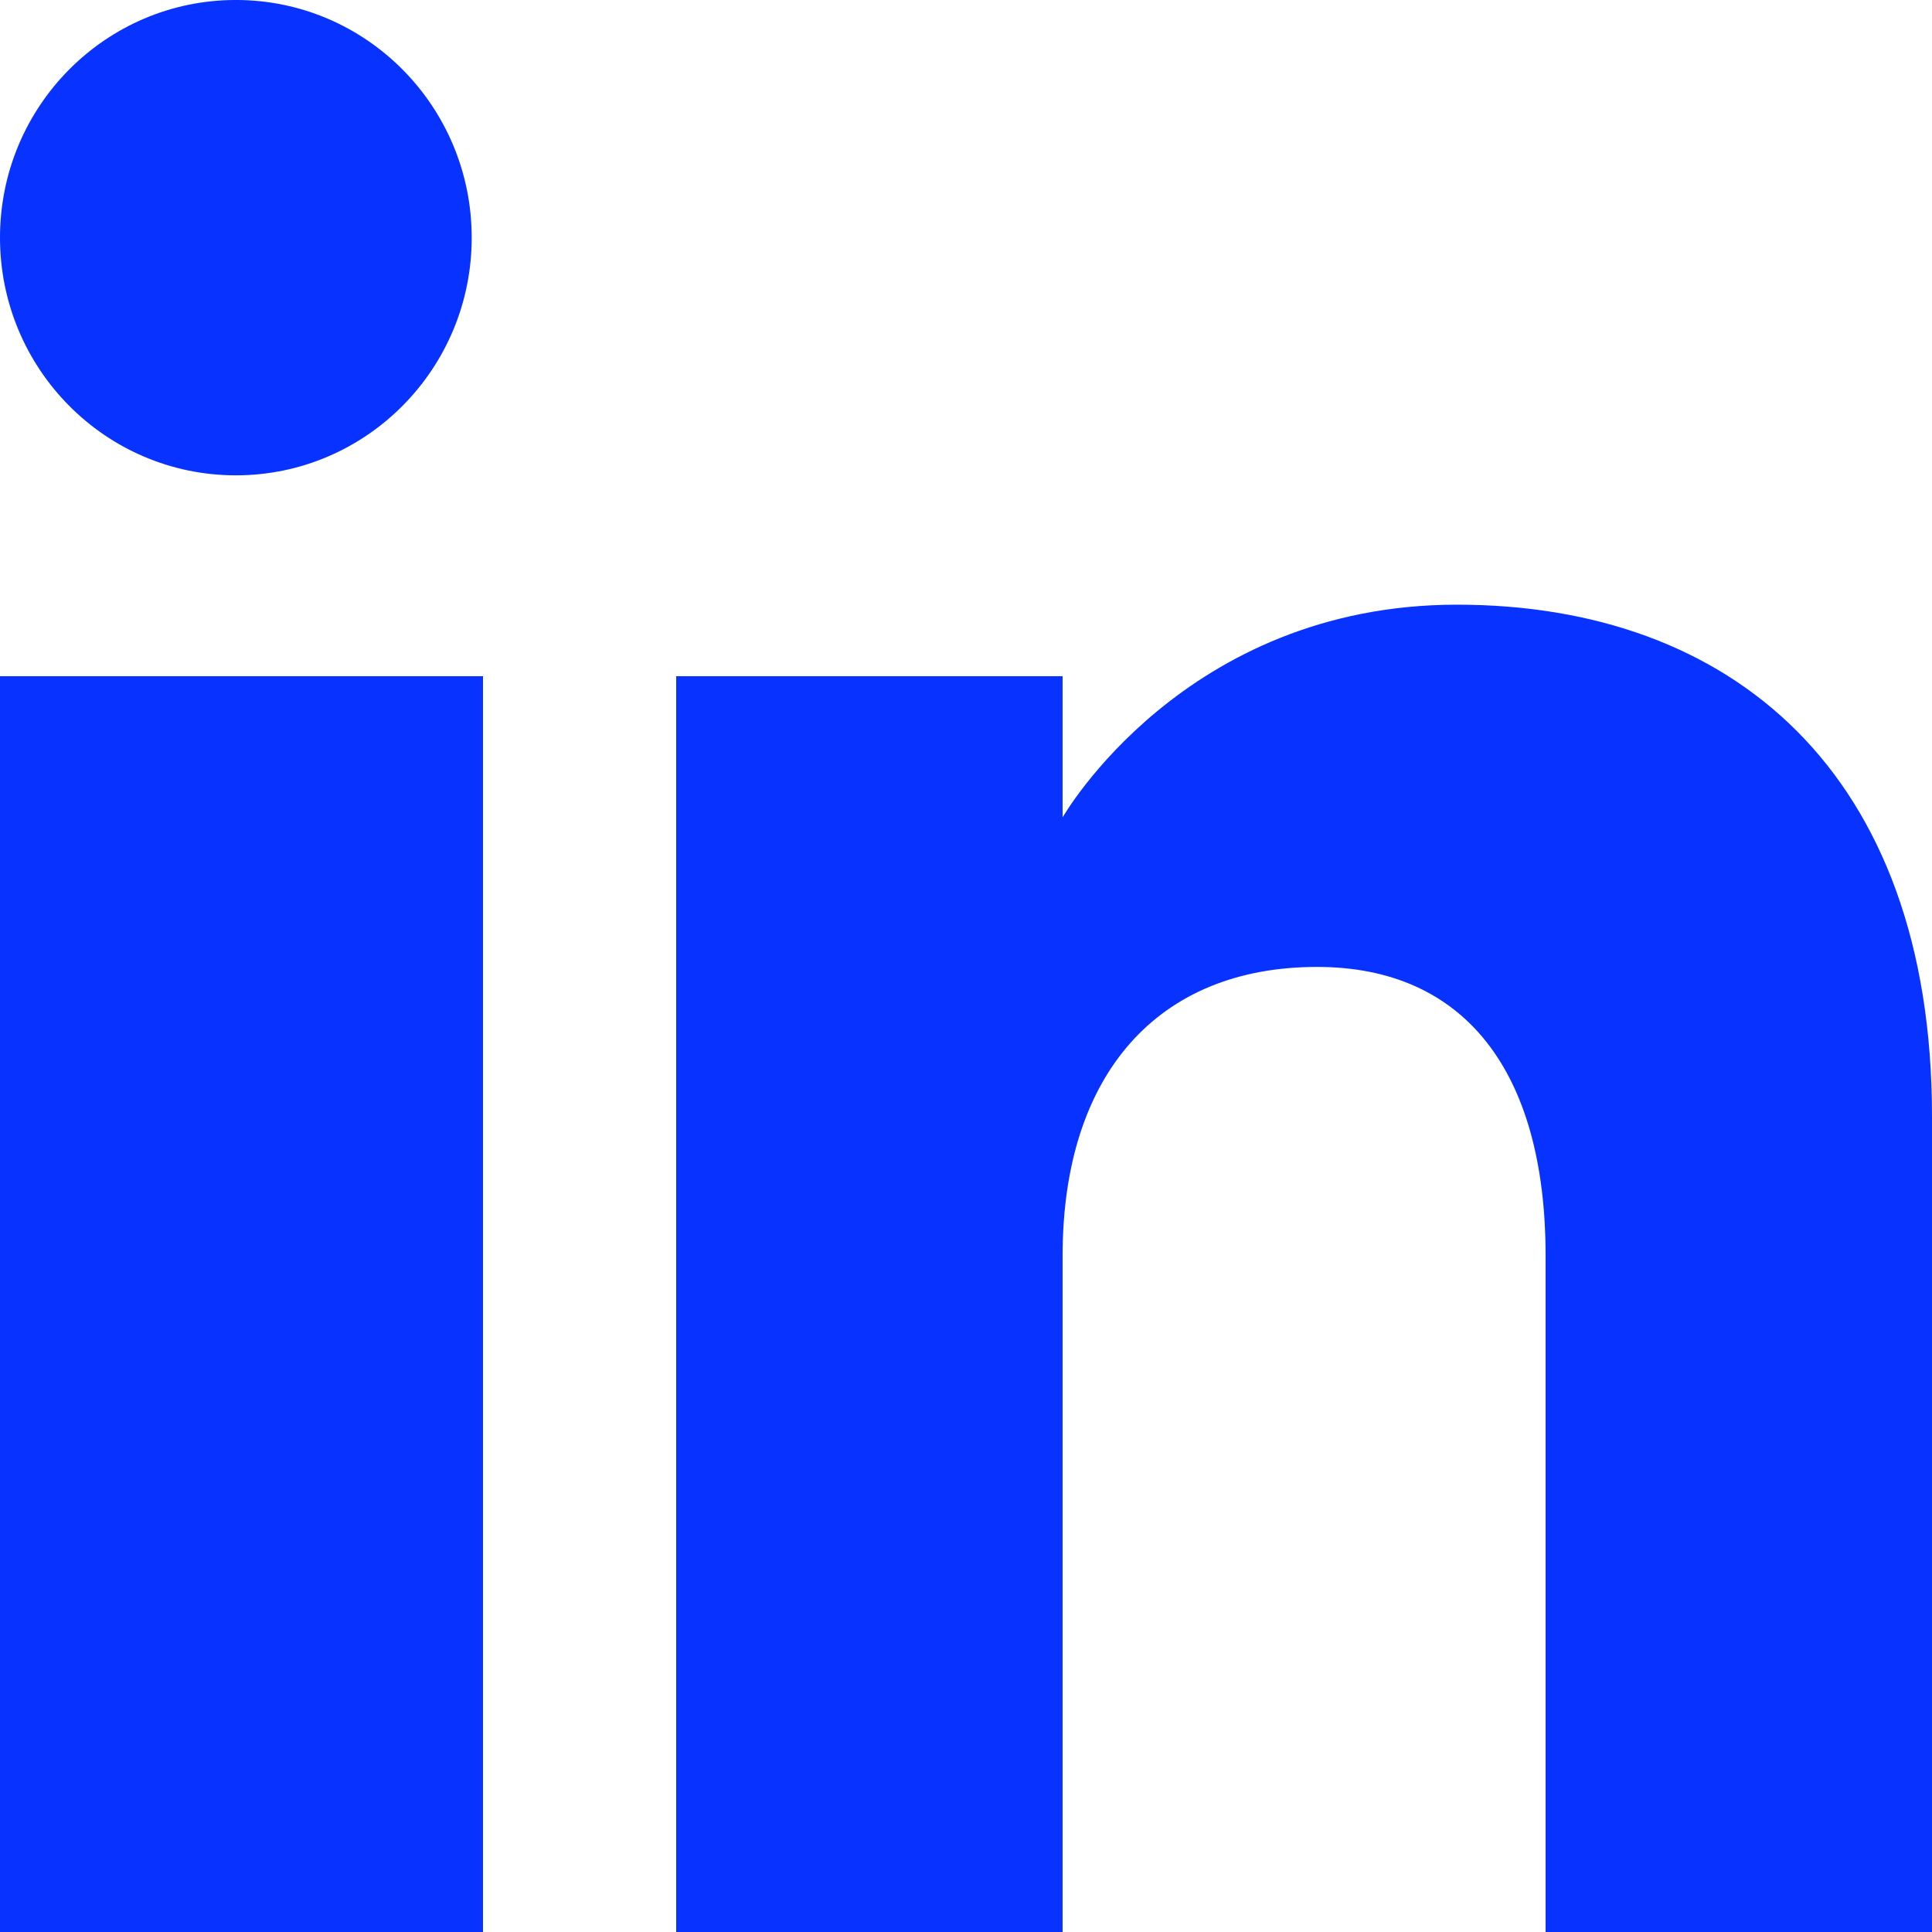
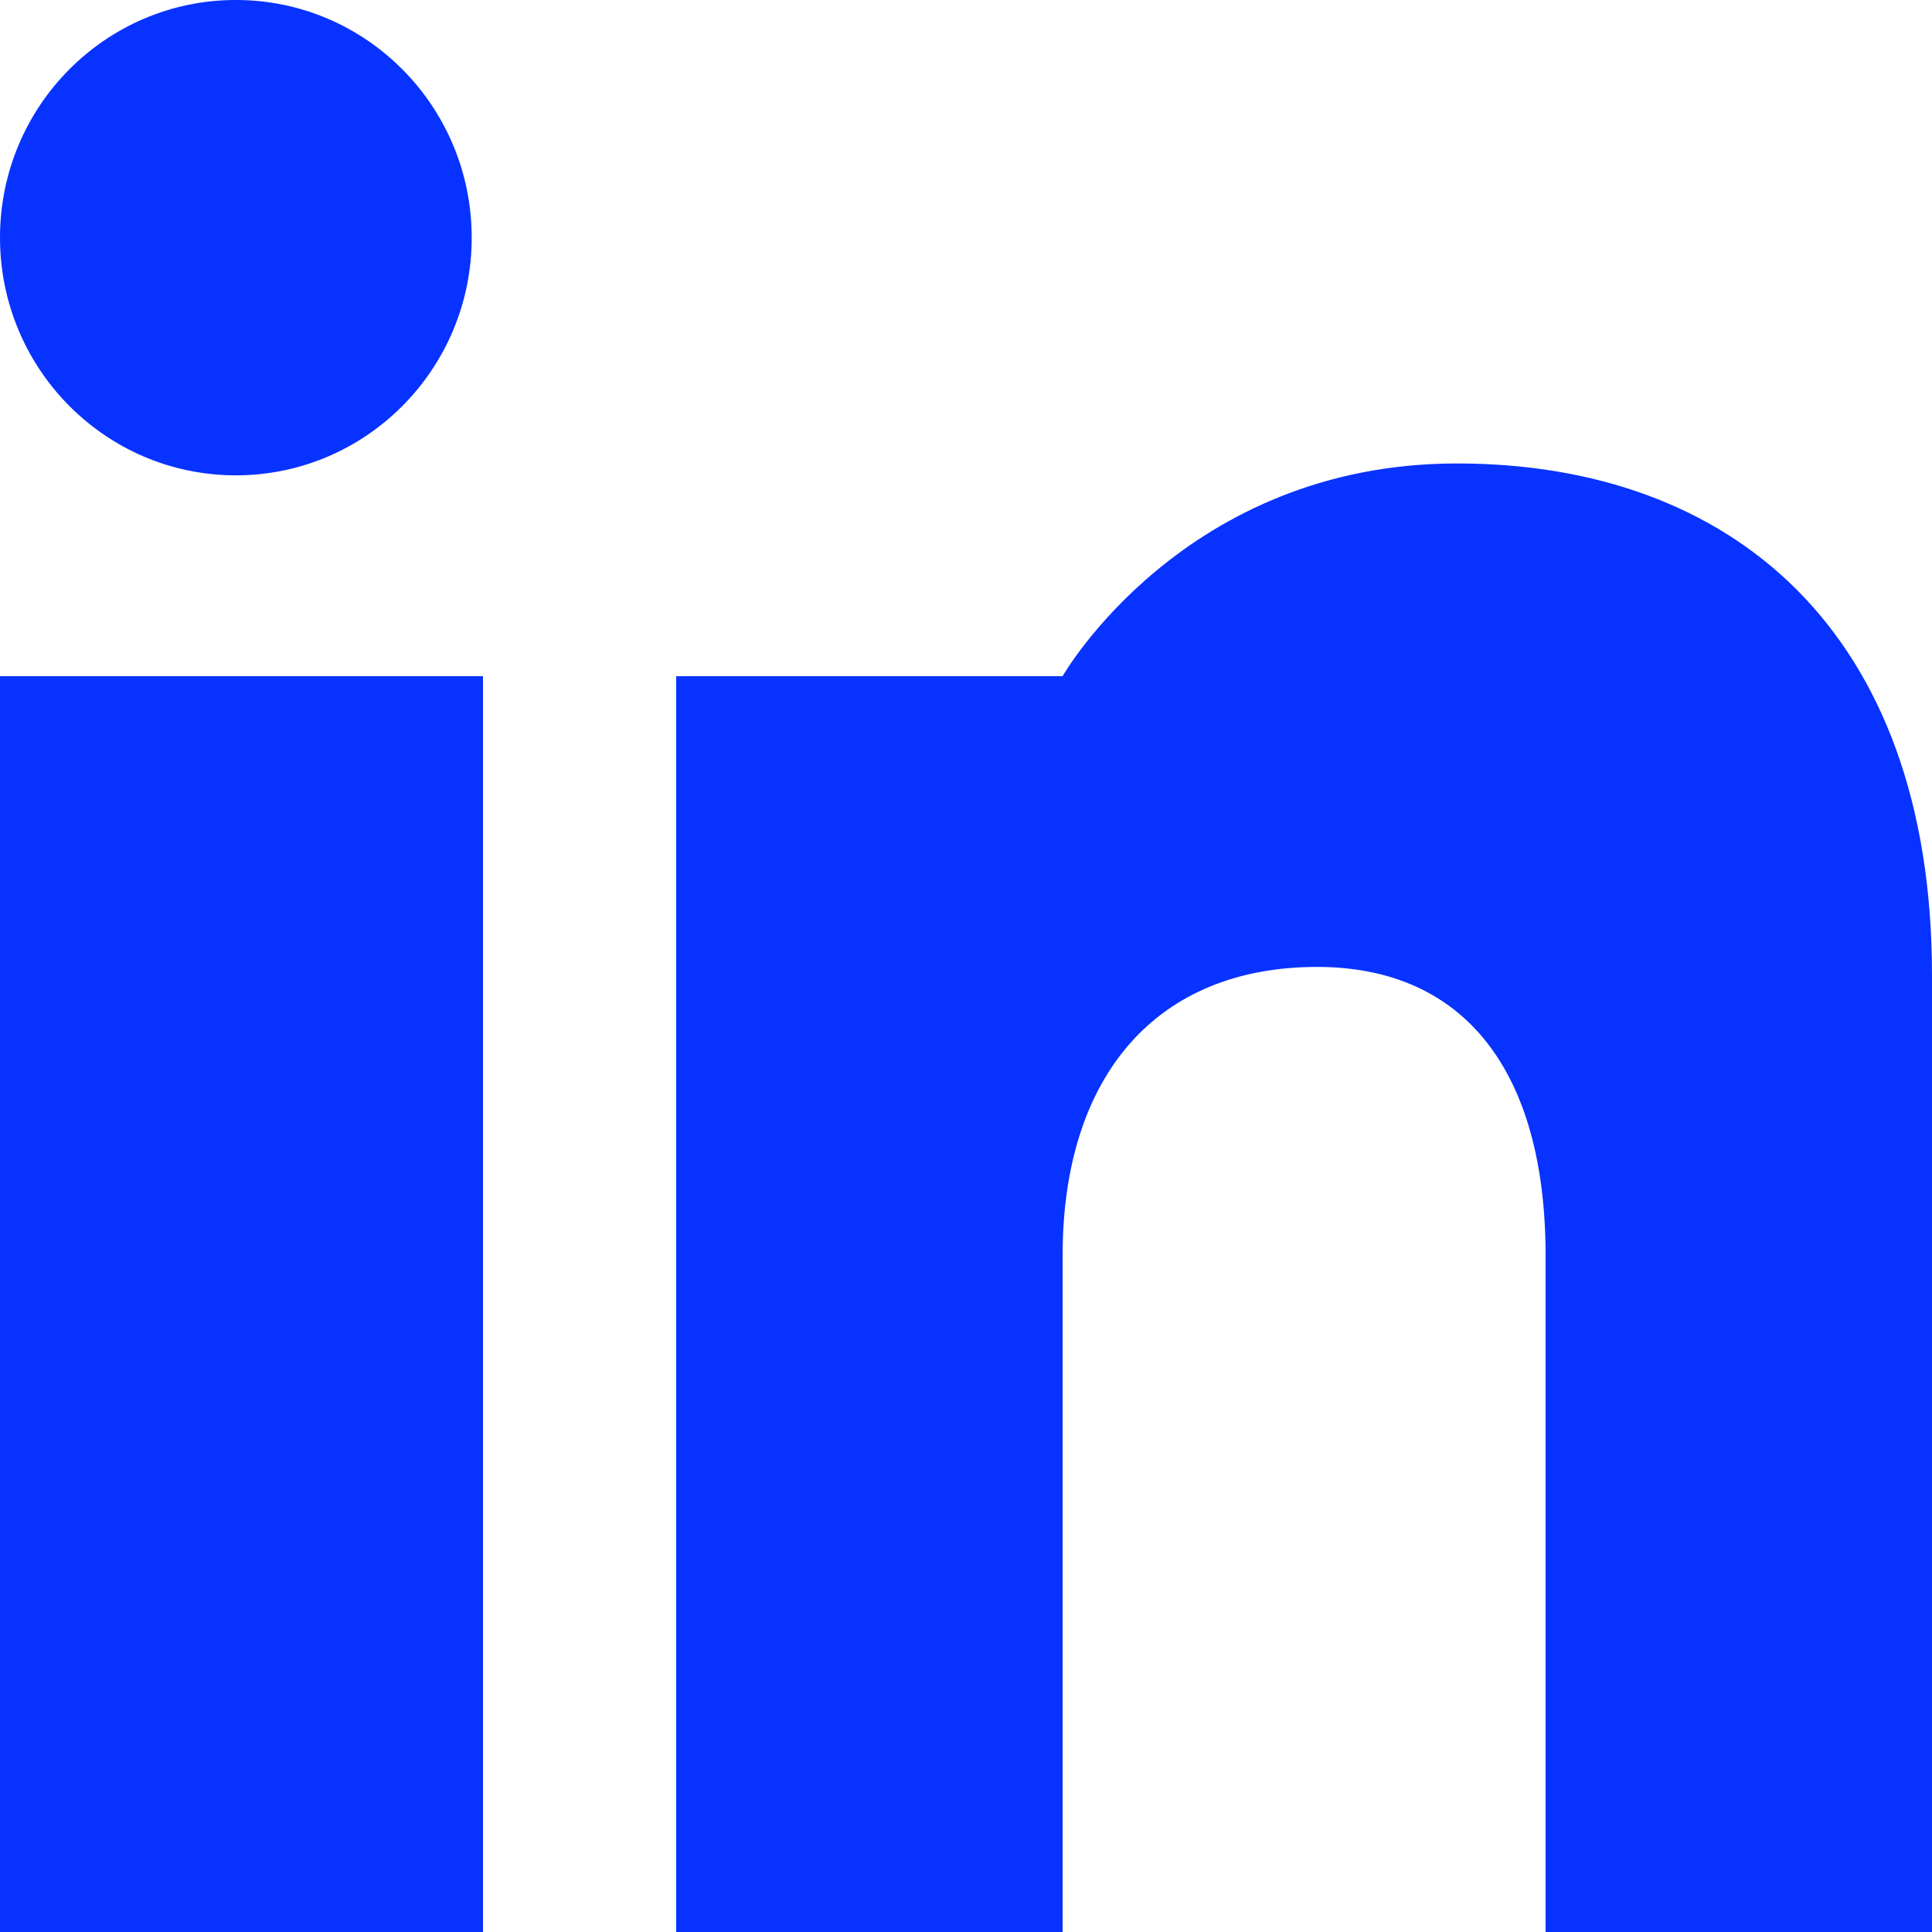
<svg xmlns="http://www.w3.org/2000/svg" version="1.1" id="Слой_1" x="0px" y="0px" width="800px" height="800px" viewBox="0 0 800 800" enable-background="new 0 0 800 800" xml:space="preserve">
  <title>linkedin [#161]</title>
  <desc>Created with Sketch.</desc>
  <g id="Page-1">
    <g id="Dribbble-Light-Preview" transform="translate(-180, -7479)">
      <g id="icons" transform="translate(56, 160)">
-         <path id="linkedin-_x5B__x23_161_x5D_" fill="#0832FF" d="M924,8118.991H764V7839.03c0-76.797-33.88-119.648-94.64-119.648     c-66.12,0-105.36,44.648-105.36,119.648v279.961H404v-520h160v58.477c0,0,50.2-88.086,163.319-88.086     c113.161,0,196.681,69.043,196.681,211.934V8118.991L924,8118.991z M221.68,7515.827c-53.96,0-97.68-44.082-97.68-98.438     c0-54.316,43.72-98.398,97.68-98.398c53.92,0,97.64,44.082,97.64,98.398C319.36,7471.745,275.6,7515.827,221.68,7515.827     L221.68,7515.827z M124,8118.991h200v-520H124V8118.991z" />
+         <path id="linkedin-_x5B__x23_161_x5D_" fill="#0832FF" d="M924,8118.991H764V7839.03c0-76.797-33.88-119.648-94.64-119.648     c-66.12,0-105.36,44.648-105.36,119.648v279.961H404v-520h160c0,0,50.2-88.086,163.319-88.086     c113.161,0,196.681,69.043,196.681,211.934V8118.991L924,8118.991z M221.68,7515.827c-53.96,0-97.68-44.082-97.68-98.438     c0-54.316,43.72-98.398,97.68-98.398c53.92,0,97.64,44.082,97.64,98.398C319.36,7471.745,275.6,7515.827,221.68,7515.827     L221.68,7515.827z M124,8118.991h200v-520H124V8118.991z" />
      </g>
    </g>
  </g>
</svg>